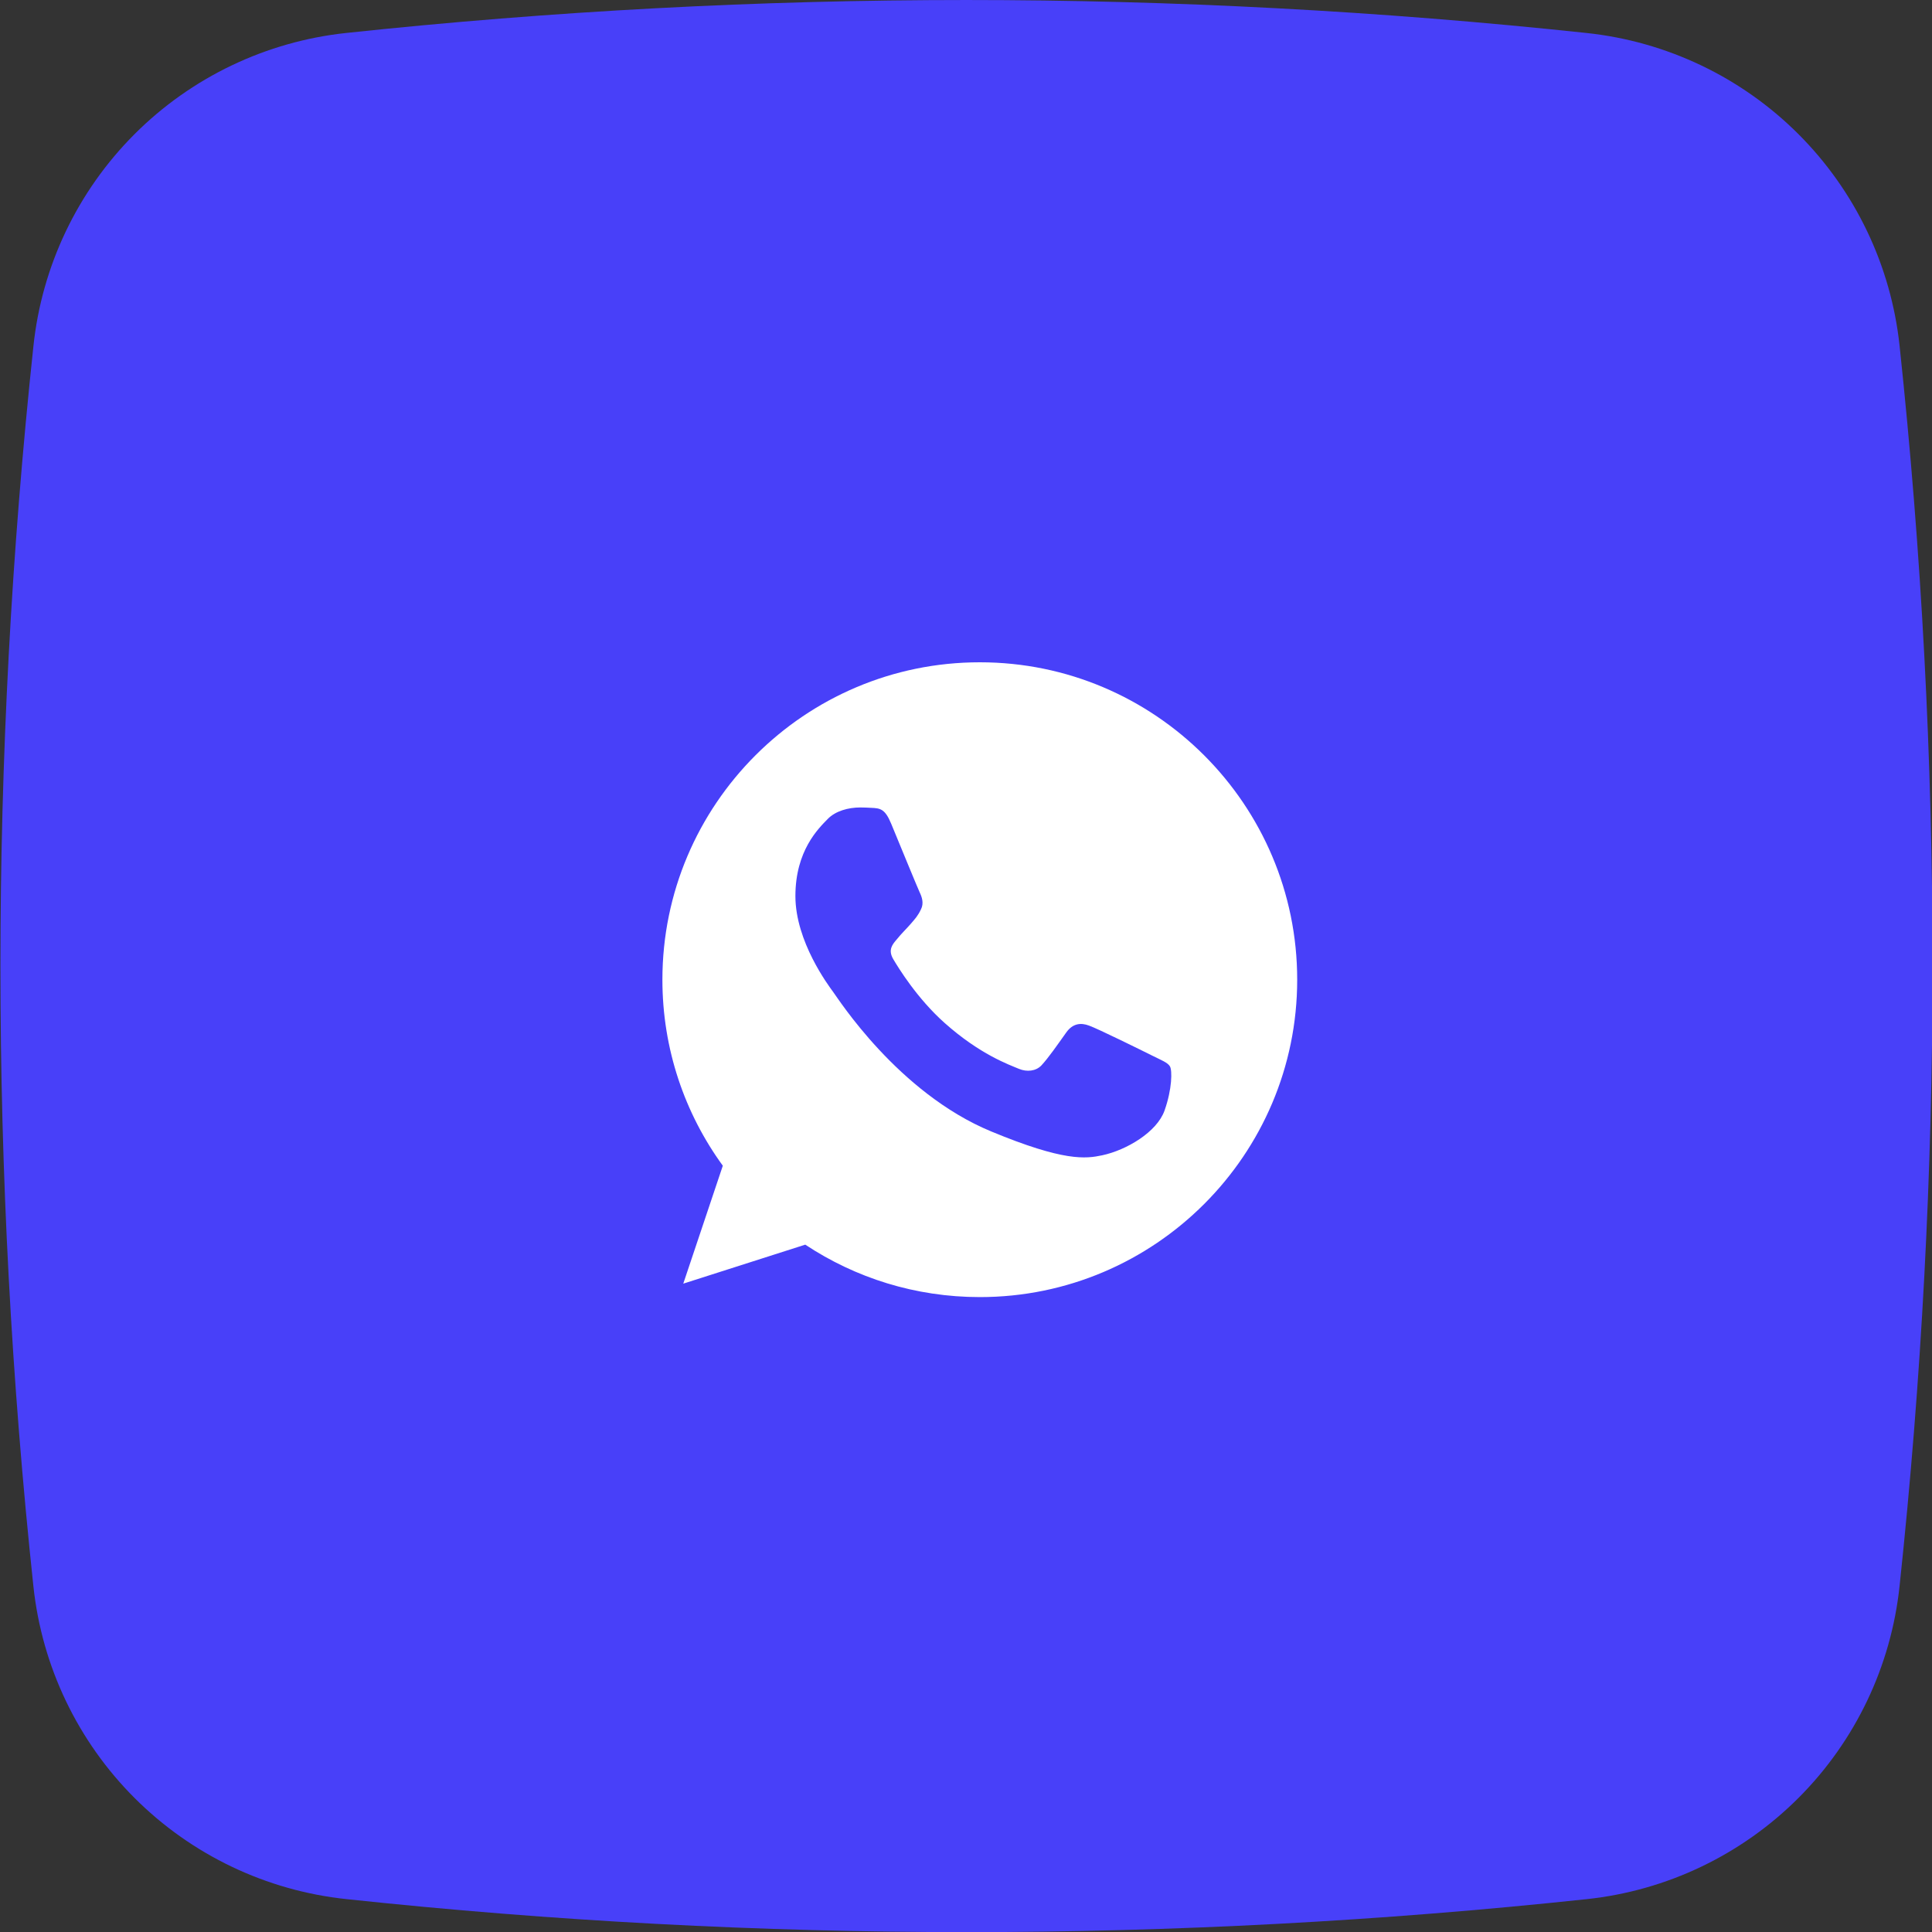
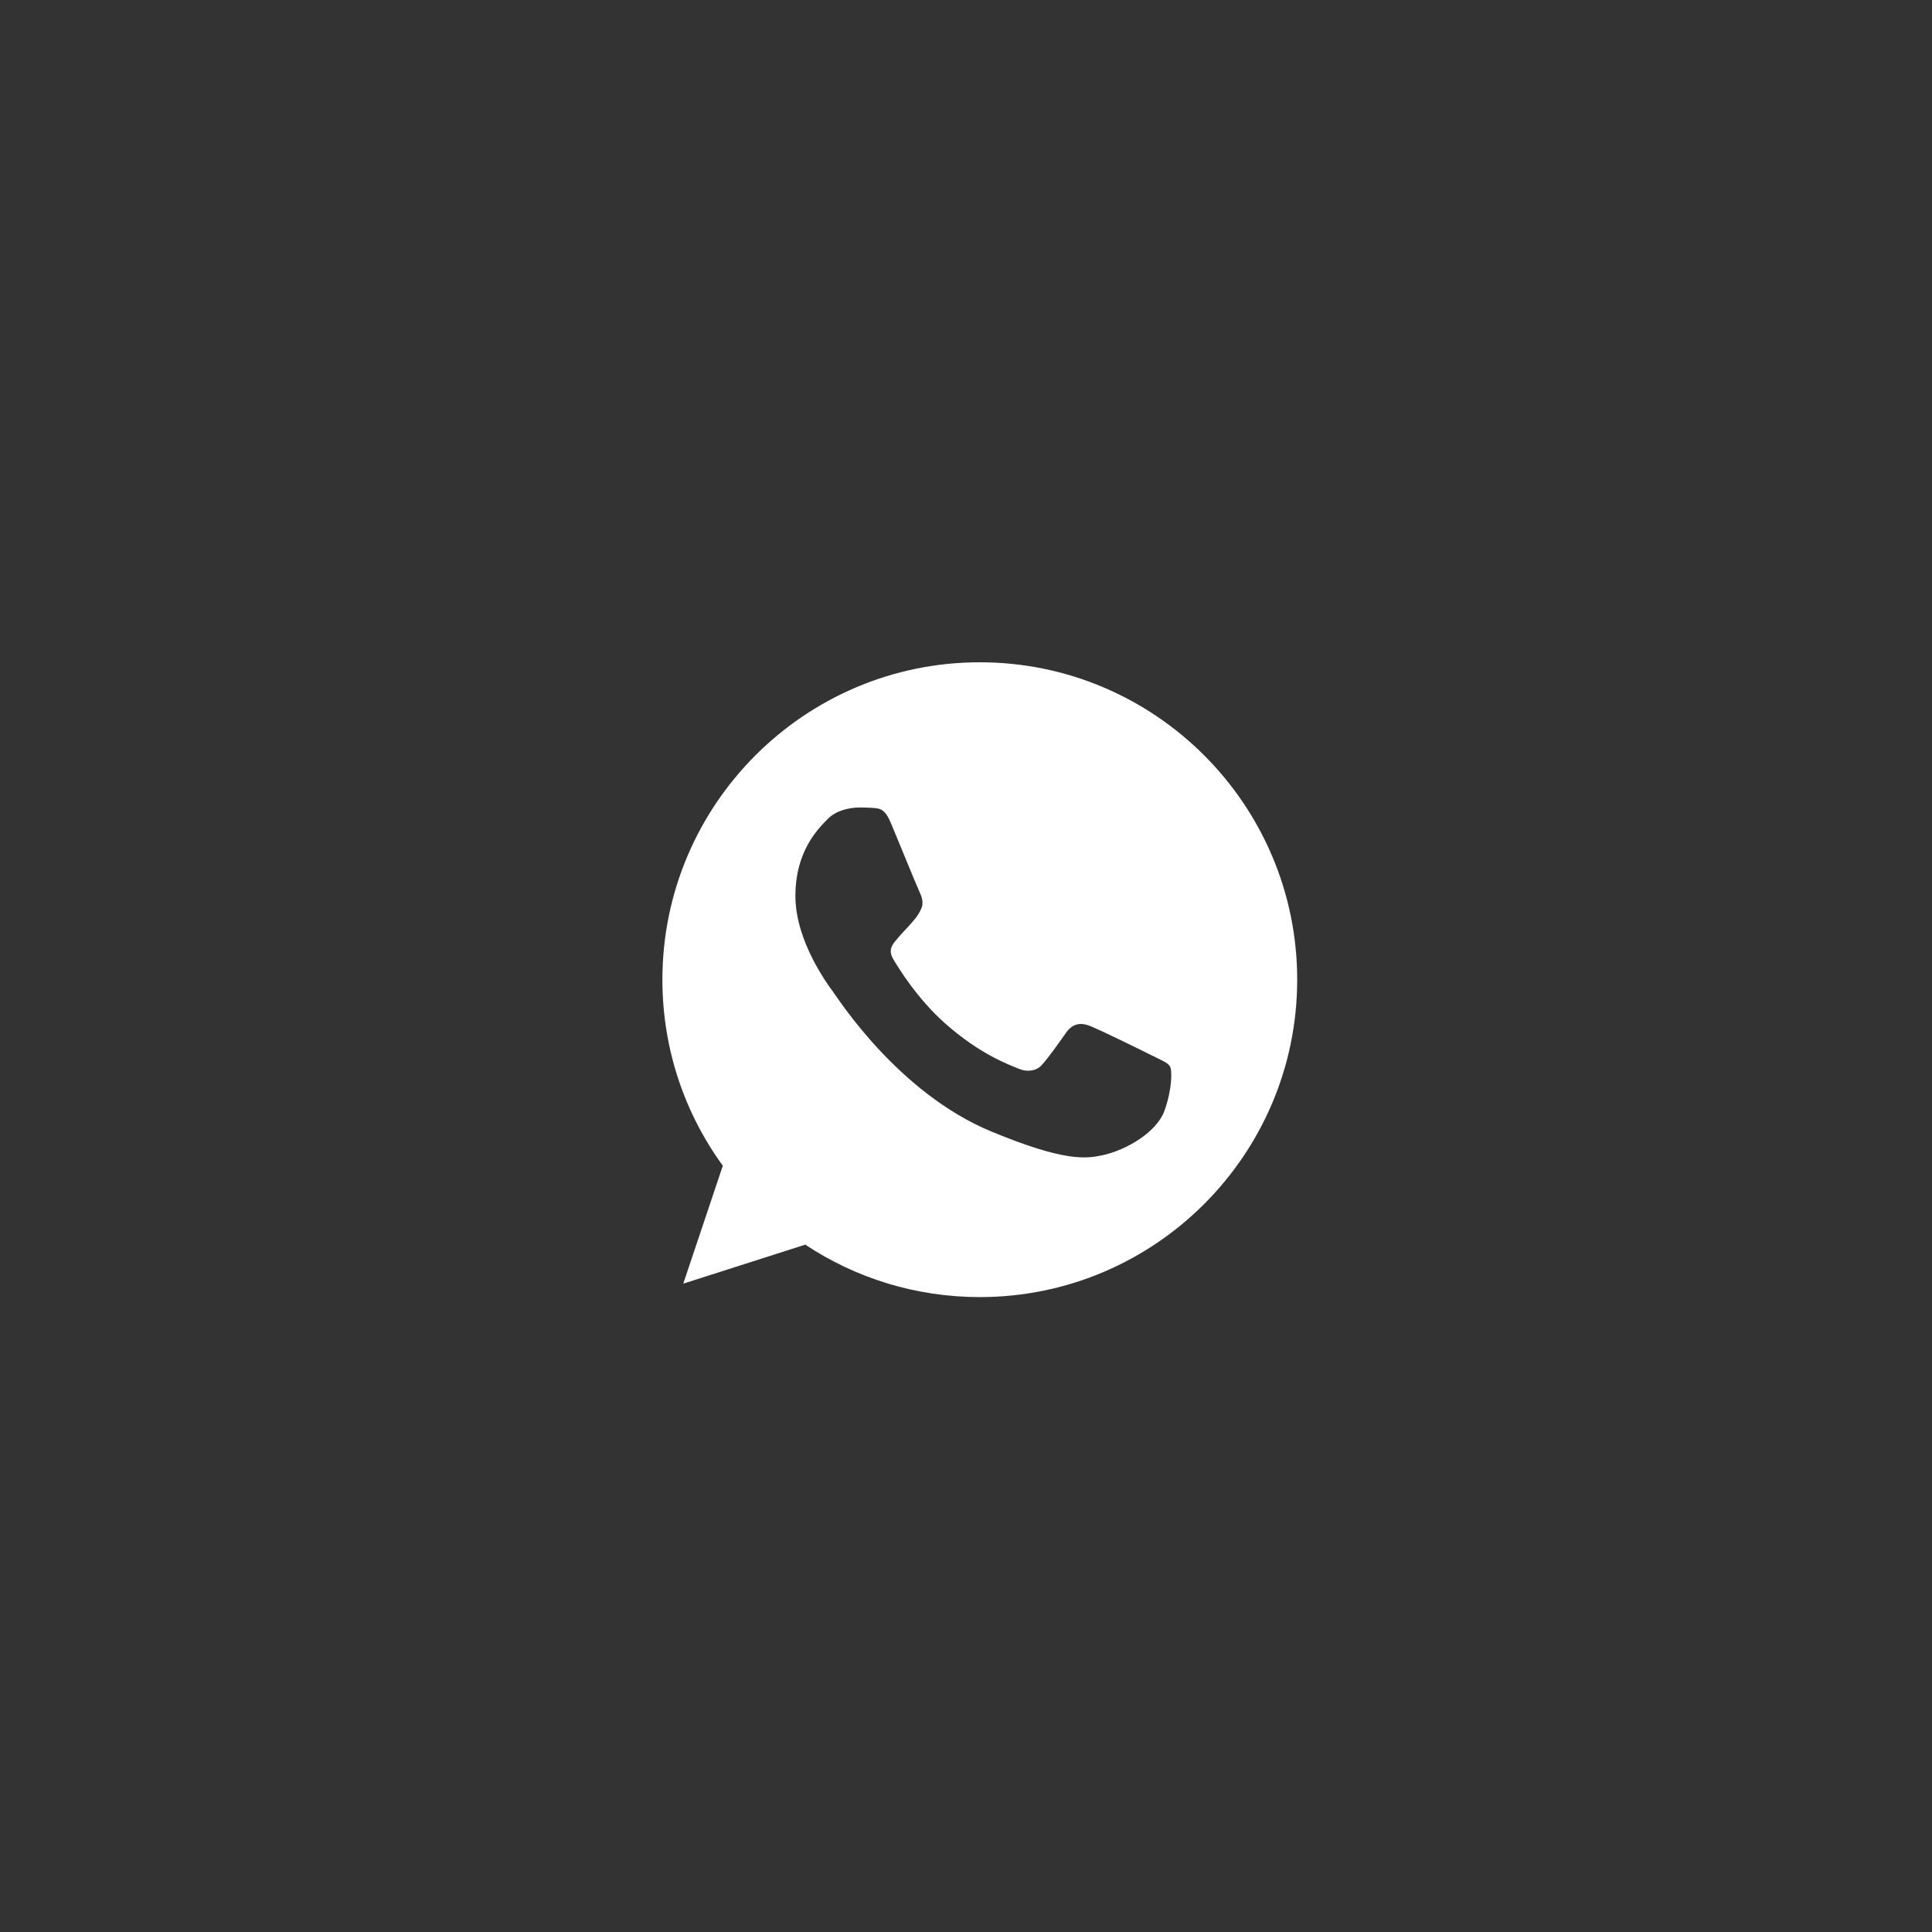
<svg xmlns="http://www.w3.org/2000/svg" width="70" height="70" viewBox="0 0 70 70" fill="none">
  <rect x="0" y="0" width="70" height="70" fill="#333333" stroke="none" />
  <g clip-path="url(#clip0_1395_14476)">
-     <path d="M57.497 68.809C42.559 70.403 27.493 70.403 12.554 68.809C9.653 68.503 6.945 67.211 4.881 65.15C2.817 63.089 1.521 60.382 1.211 57.482C-0.383 42.543 -0.383 27.477 1.211 12.539C1.517 9.638 2.809 6.929 4.87 4.865C6.931 2.801 9.638 1.506 12.538 1.195C27.477 -0.398 42.543 -0.398 57.481 1.195C60.382 1.502 63.091 2.793 65.155 4.854C67.219 6.916 68.514 9.622 68.825 12.523C70.418 27.461 70.418 42.527 68.825 57.466C68.518 60.367 67.227 63.075 65.166 65.139C63.104 67.203 60.398 68.499 57.497 68.809Z" fill="#4840F9" />
    <g clip-path="url(#clip1_1395_14476)">
      <path d="M35.503 23.996H35.497C29.156 23.996 24 29.154 24 35.496C24 38.012 24.811 40.343 26.189 42.236L24.756 46.509L29.176 45.096C30.995 46.3 33.164 46.996 35.503 46.996C41.844 46.996 47 41.837 47 35.496C47 29.155 41.844 23.996 35.503 23.996ZM42.194 40.236C41.917 41.019 40.816 41.669 39.938 41.858C39.337 41.986 38.552 42.089 35.91 40.993C32.53 39.593 30.354 36.159 30.184 35.936C30.022 35.713 28.819 34.117 28.819 32.467C28.819 30.817 29.657 30.014 29.994 29.669C30.272 29.385 30.73 29.256 31.17 29.256C31.313 29.256 31.441 29.263 31.555 29.269C31.893 29.283 32.063 29.303 32.286 29.837C32.563 30.505 33.239 32.155 33.319 32.325C33.401 32.495 33.483 32.725 33.368 32.947C33.26 33.177 33.166 33.279 32.996 33.475C32.826 33.67 32.665 33.82 32.496 34.03C32.34 34.212 32.165 34.408 32.361 34.746C32.556 35.076 33.232 36.179 34.226 37.064C35.51 38.207 36.551 38.572 36.923 38.728C37.201 38.843 37.531 38.815 37.734 38.6C37.991 38.322 38.309 37.862 38.632 37.409C38.862 37.084 39.153 37.044 39.457 37.159C39.768 37.267 41.411 38.079 41.749 38.248C42.087 38.417 42.309 38.498 42.391 38.64C42.472 38.782 42.472 39.451 42.194 40.236Z" fill="white" />
    </g>
  </g>
  <defs>
    <clipPath id="clip0_1395_14476">
      <rect width="70" height="70" fill="white" />
    </clipPath>
    <clipPath id="clip1_1395_14476">
      <rect width="23" height="23" fill="white" transform="translate(24 24)" />
    </clipPath>
  </defs>
</svg>